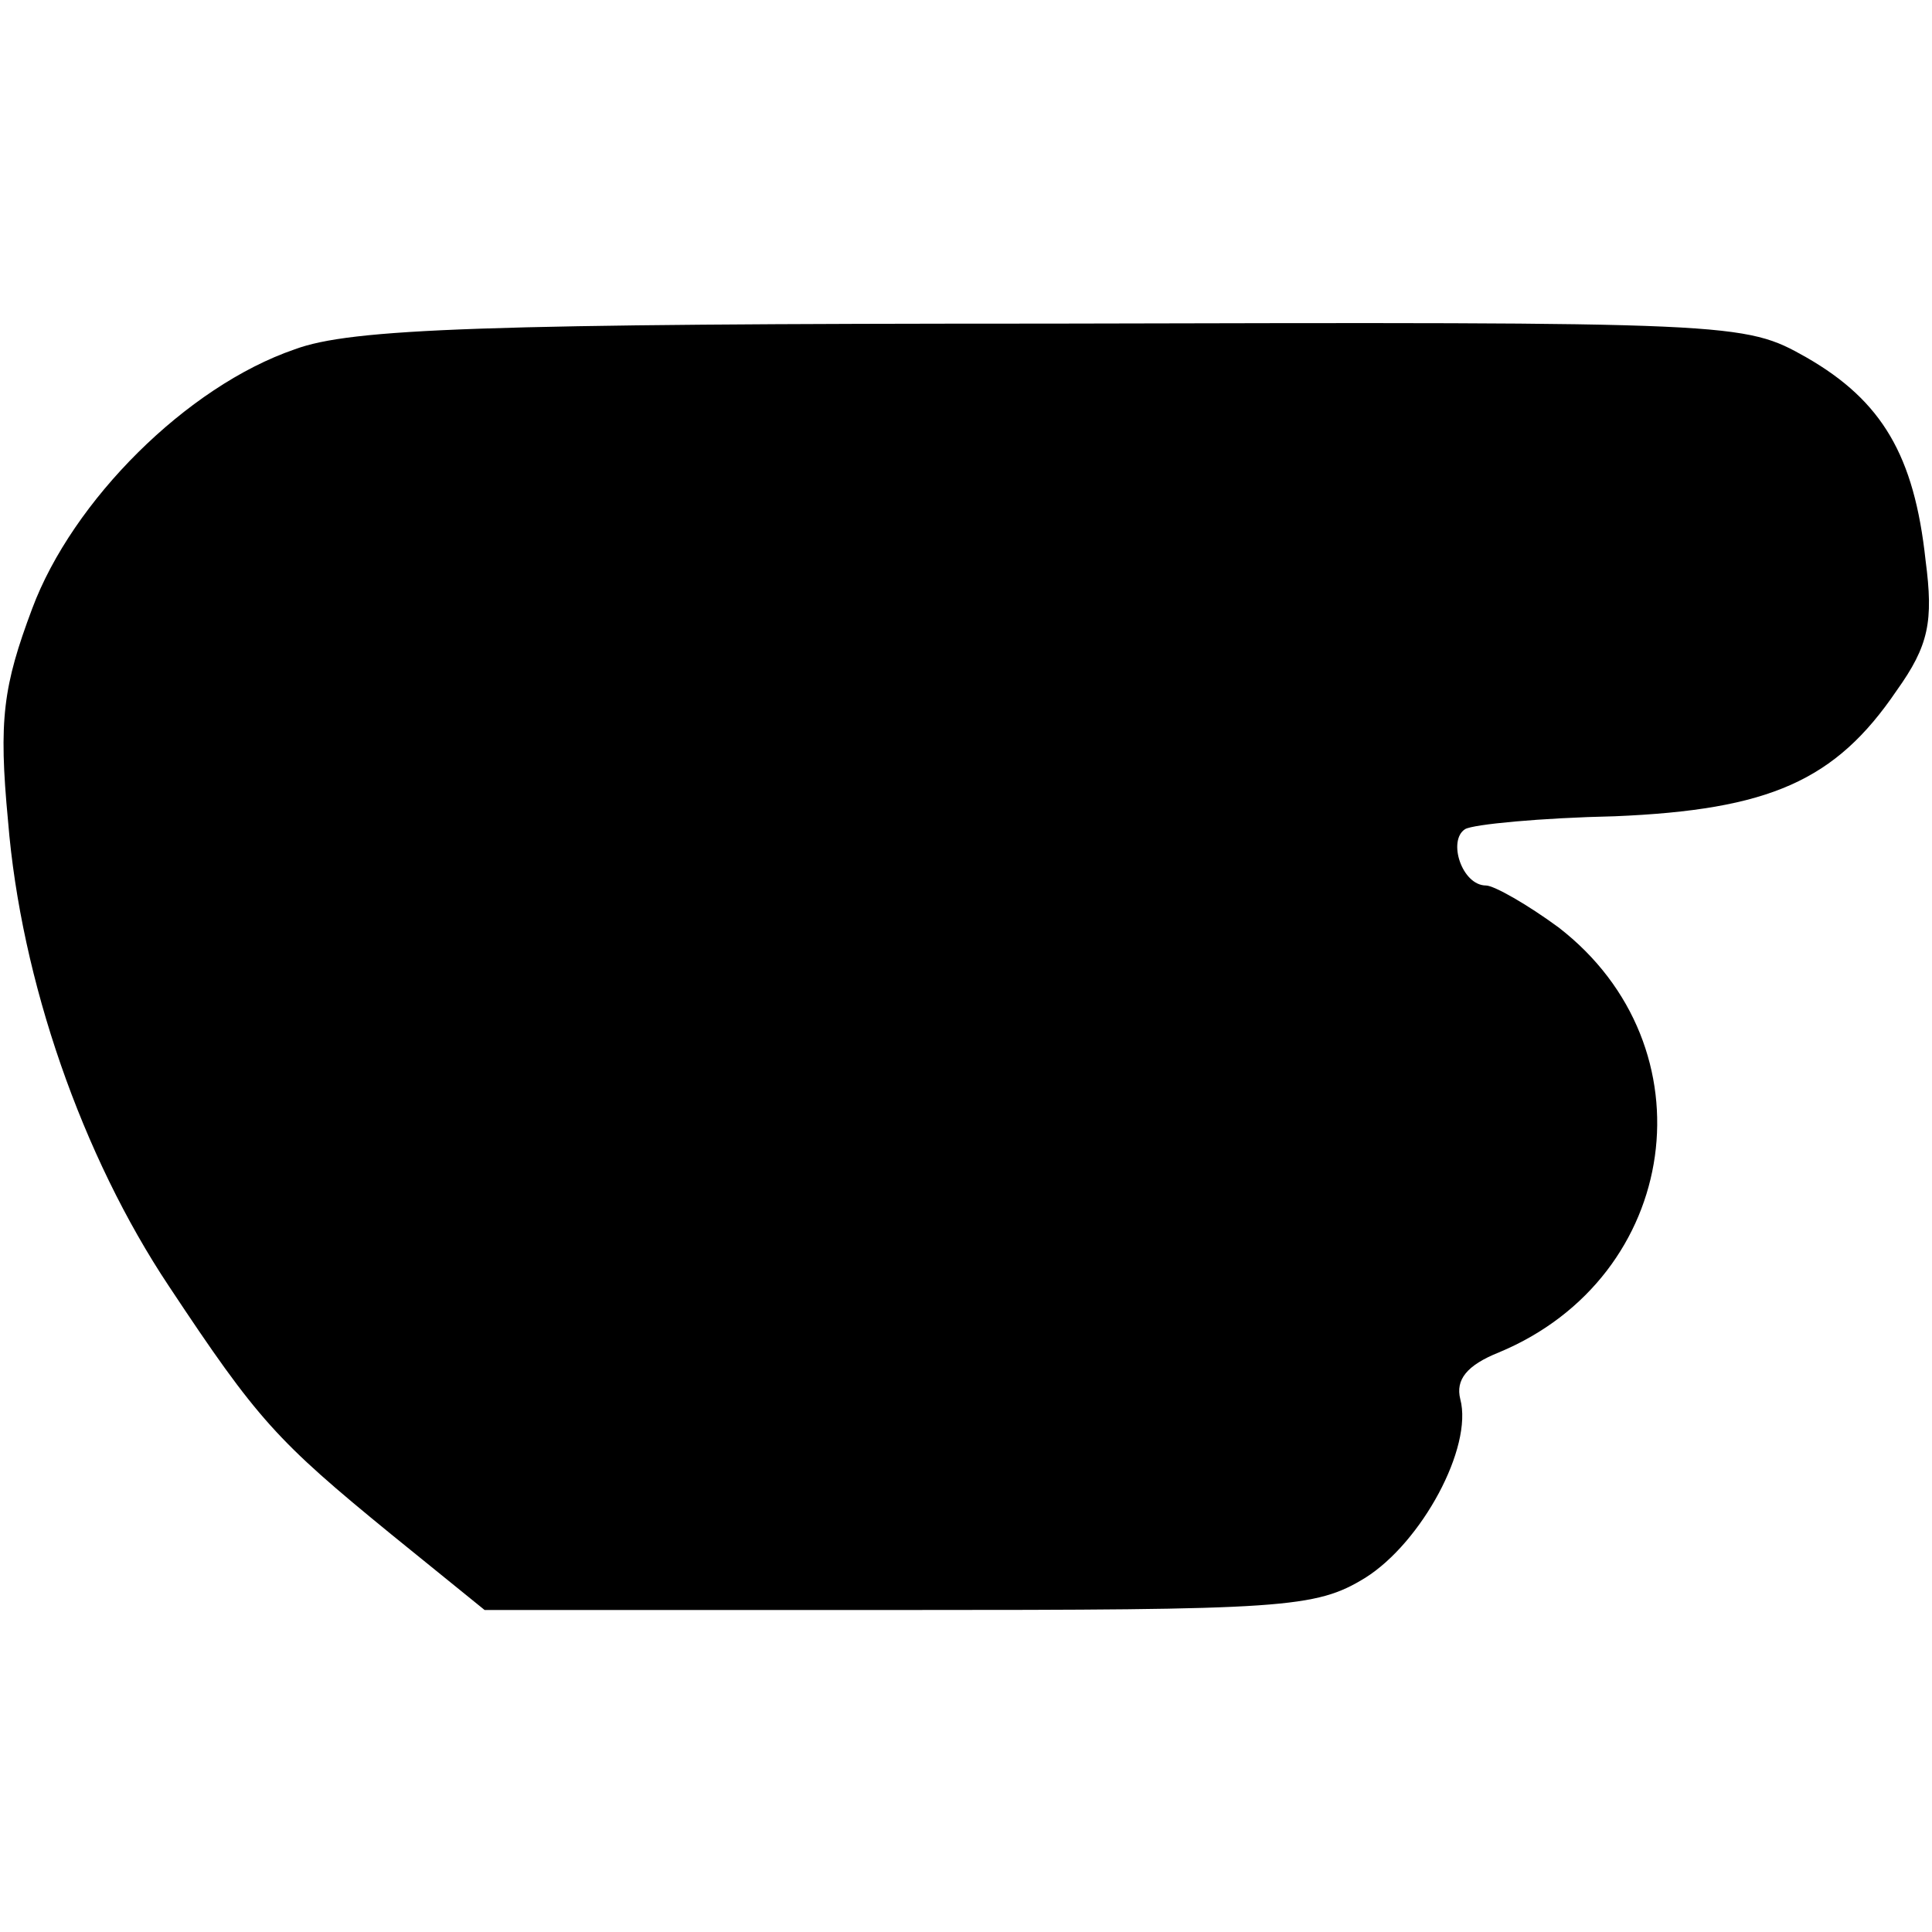
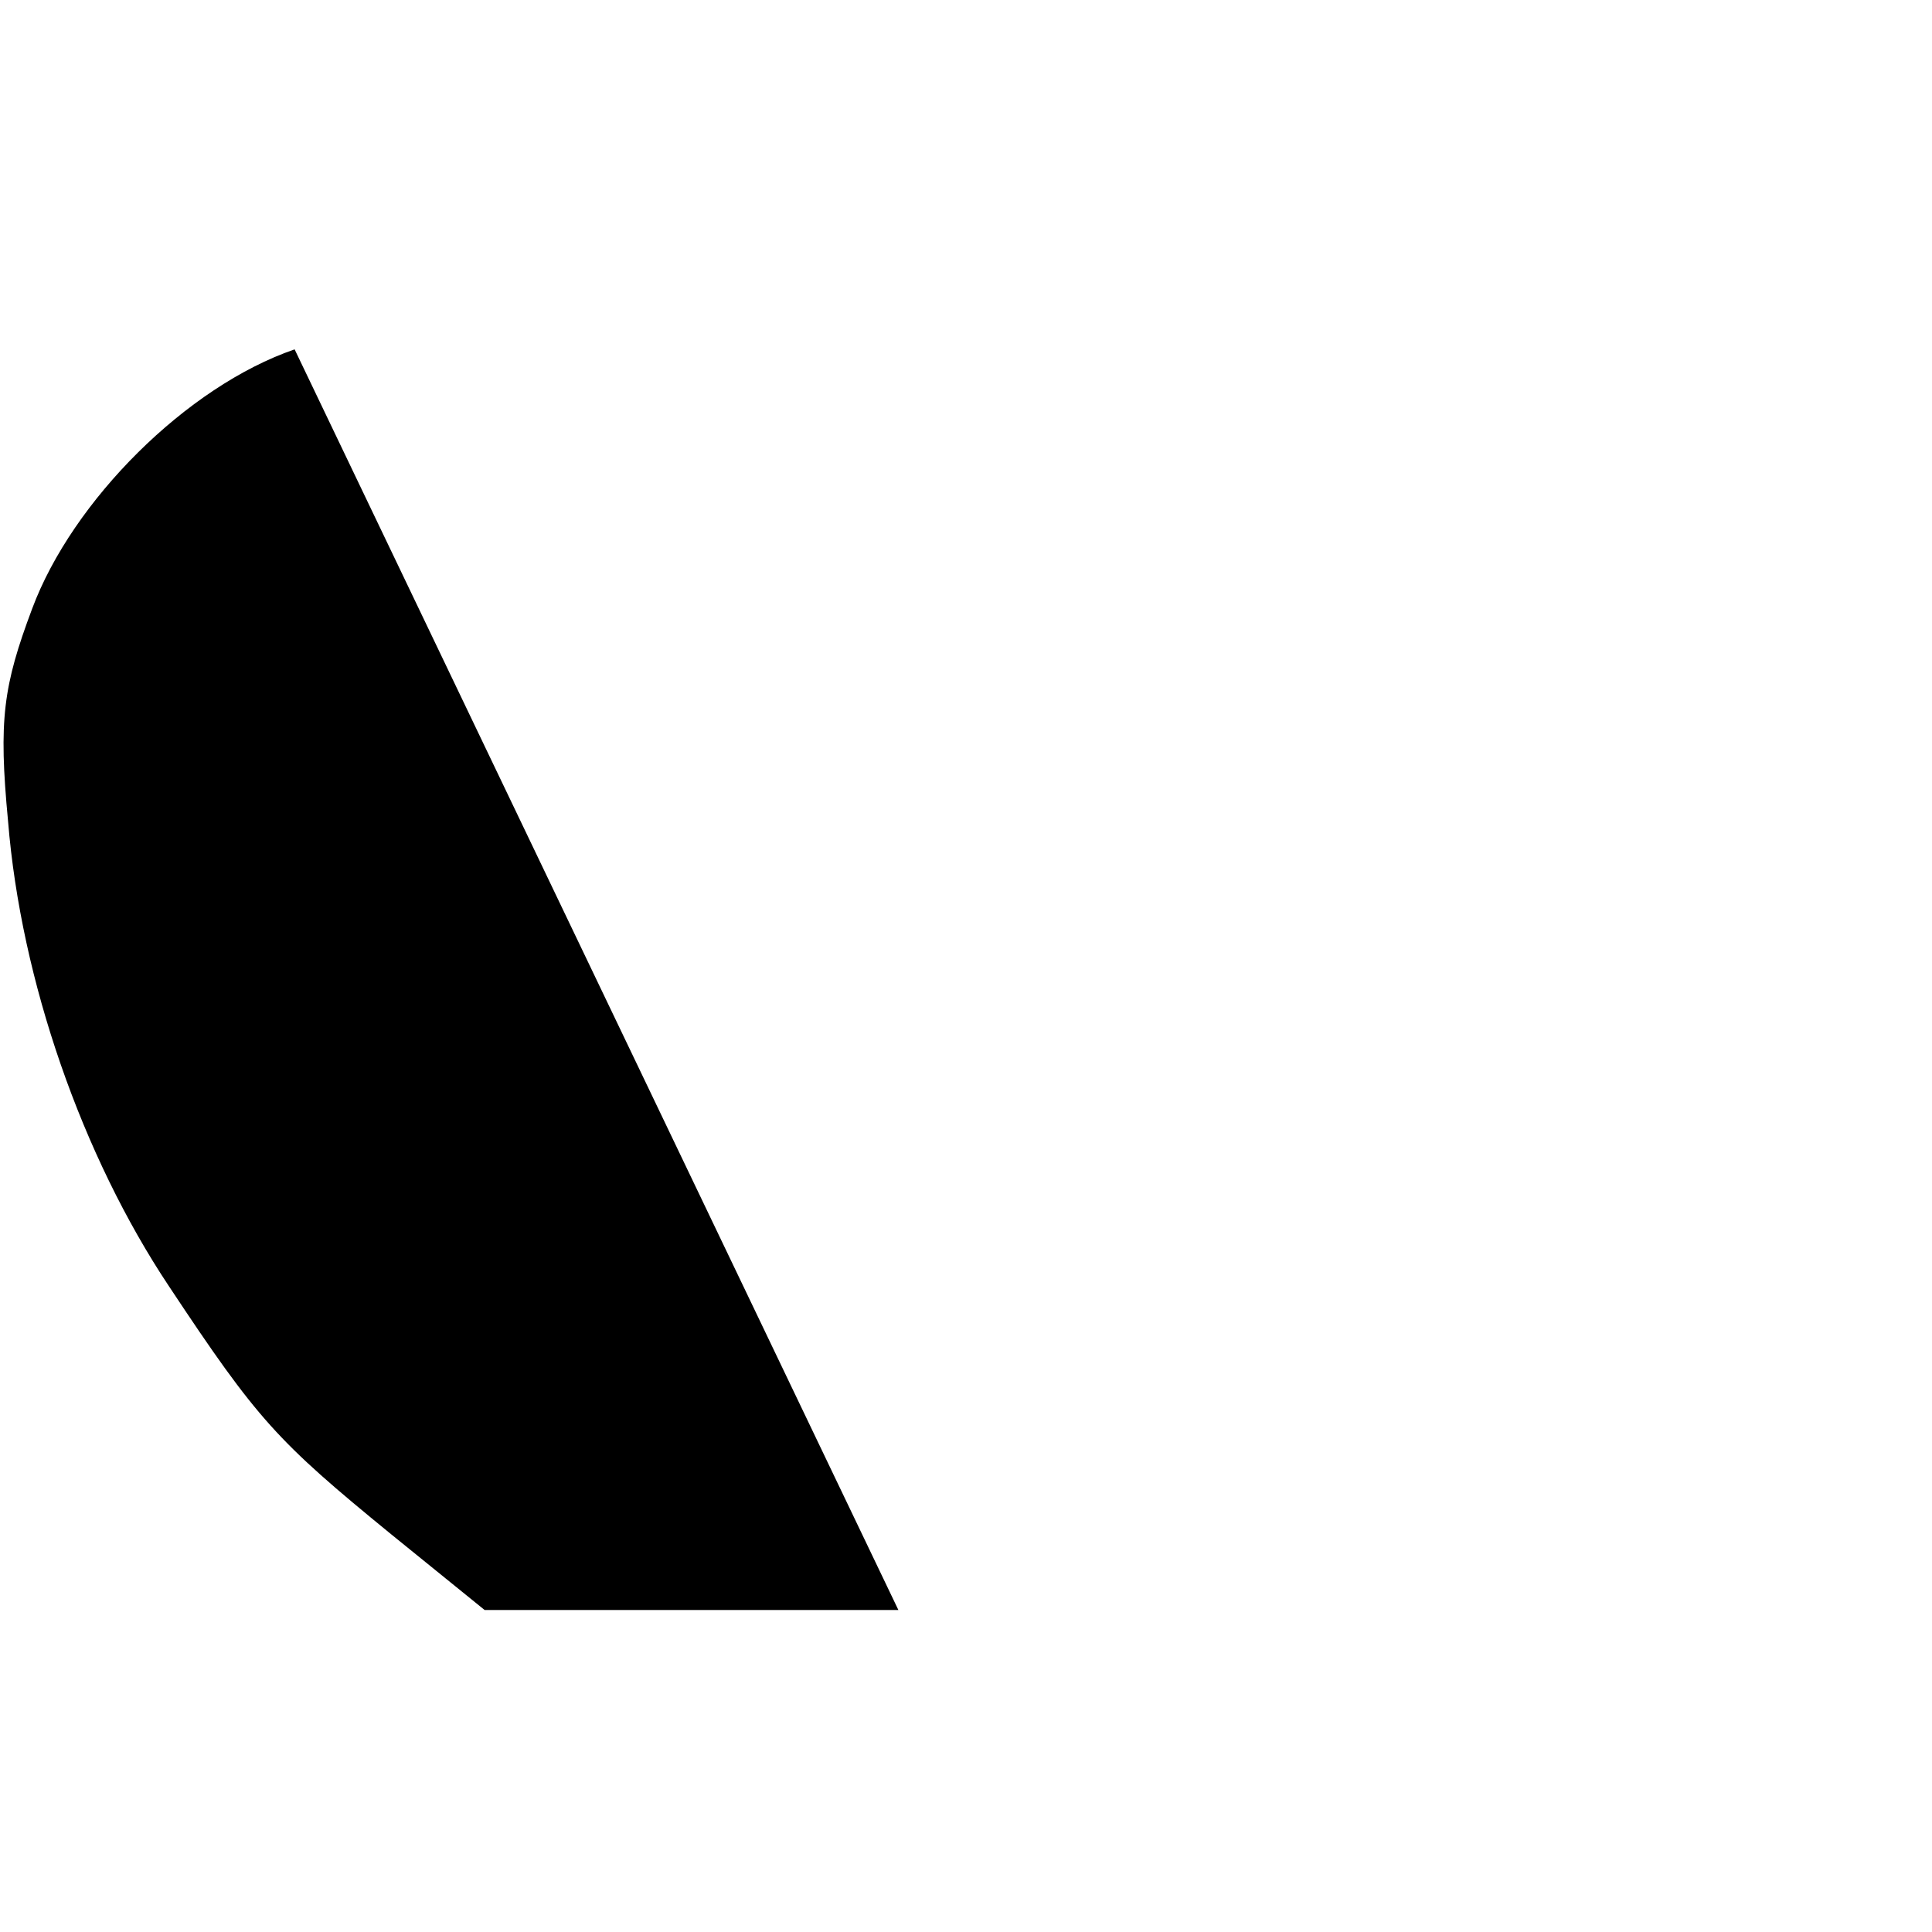
<svg xmlns="http://www.w3.org/2000/svg" version="1.0" width="120pt" height="120pt" viewBox="0 0 120 120" preserveAspectRatio="xMidYMid meet">
  <g transform="translate(0,120) scale(0.1,-0.1)" fill="#000000" stroke="none">
-     <path d="M183 983 c-67 -23 -138 -94 -163 -161 -18 -48 -21 -69 -15 -132 8 -99 46 -208 100 -289 55 -83 67 -96 138 -154 l58 -47 257 0 c240 0 259 1 290 20 35 22 67 81 59 111 -3 12 4 21 24 29 113 47 133 190 37 264 -19 14 -40 26 -45 26 -15 0 -24 28 -13 35 5 3 47 7 93 8 96 4 137 22 175 78 20 28 23 43 18 81 -7 65 -27 99 -74 126 -39 22 -42 22 -468 21 -354 0 -436 -3 -471 -16z" />
+     <path d="M183 983 c-67 -23 -138 -94 -163 -161 -18 -48 -21 -69 -15 -132 8 -99 46 -208 100 -289 55 -83 67 -96 138 -154 l58 -47 257 0 z" />
  </g>
</svg>